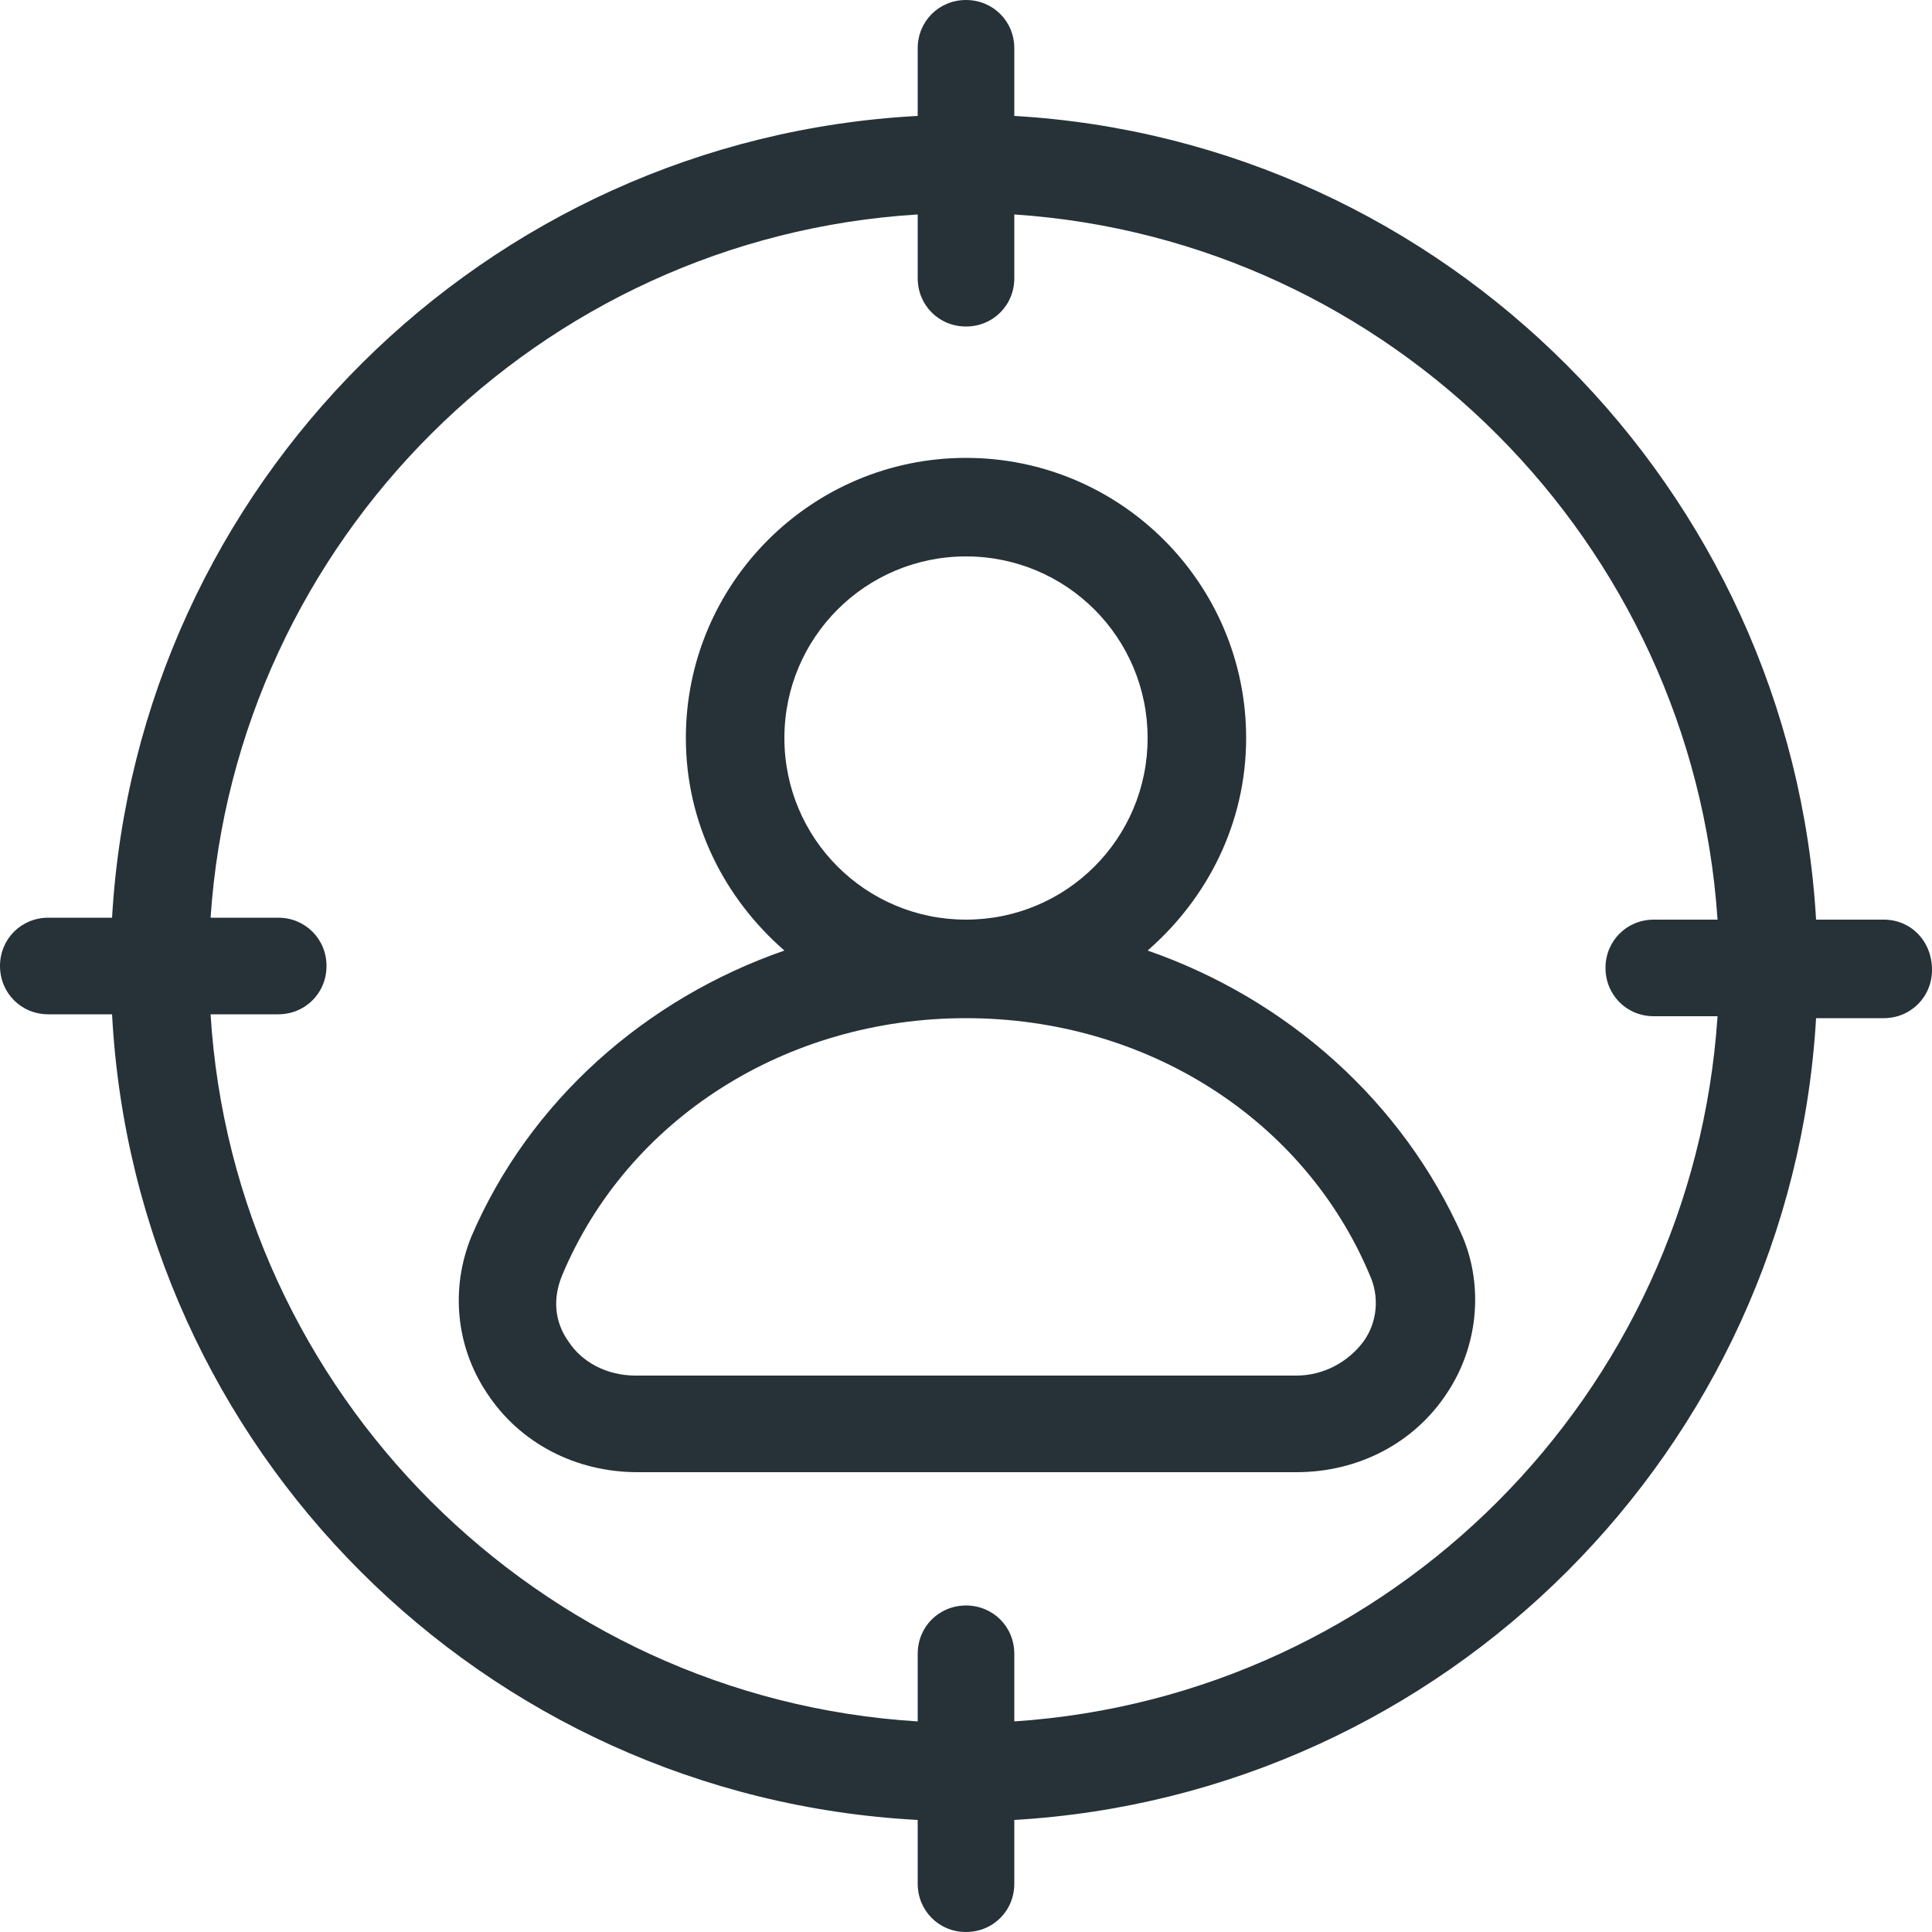
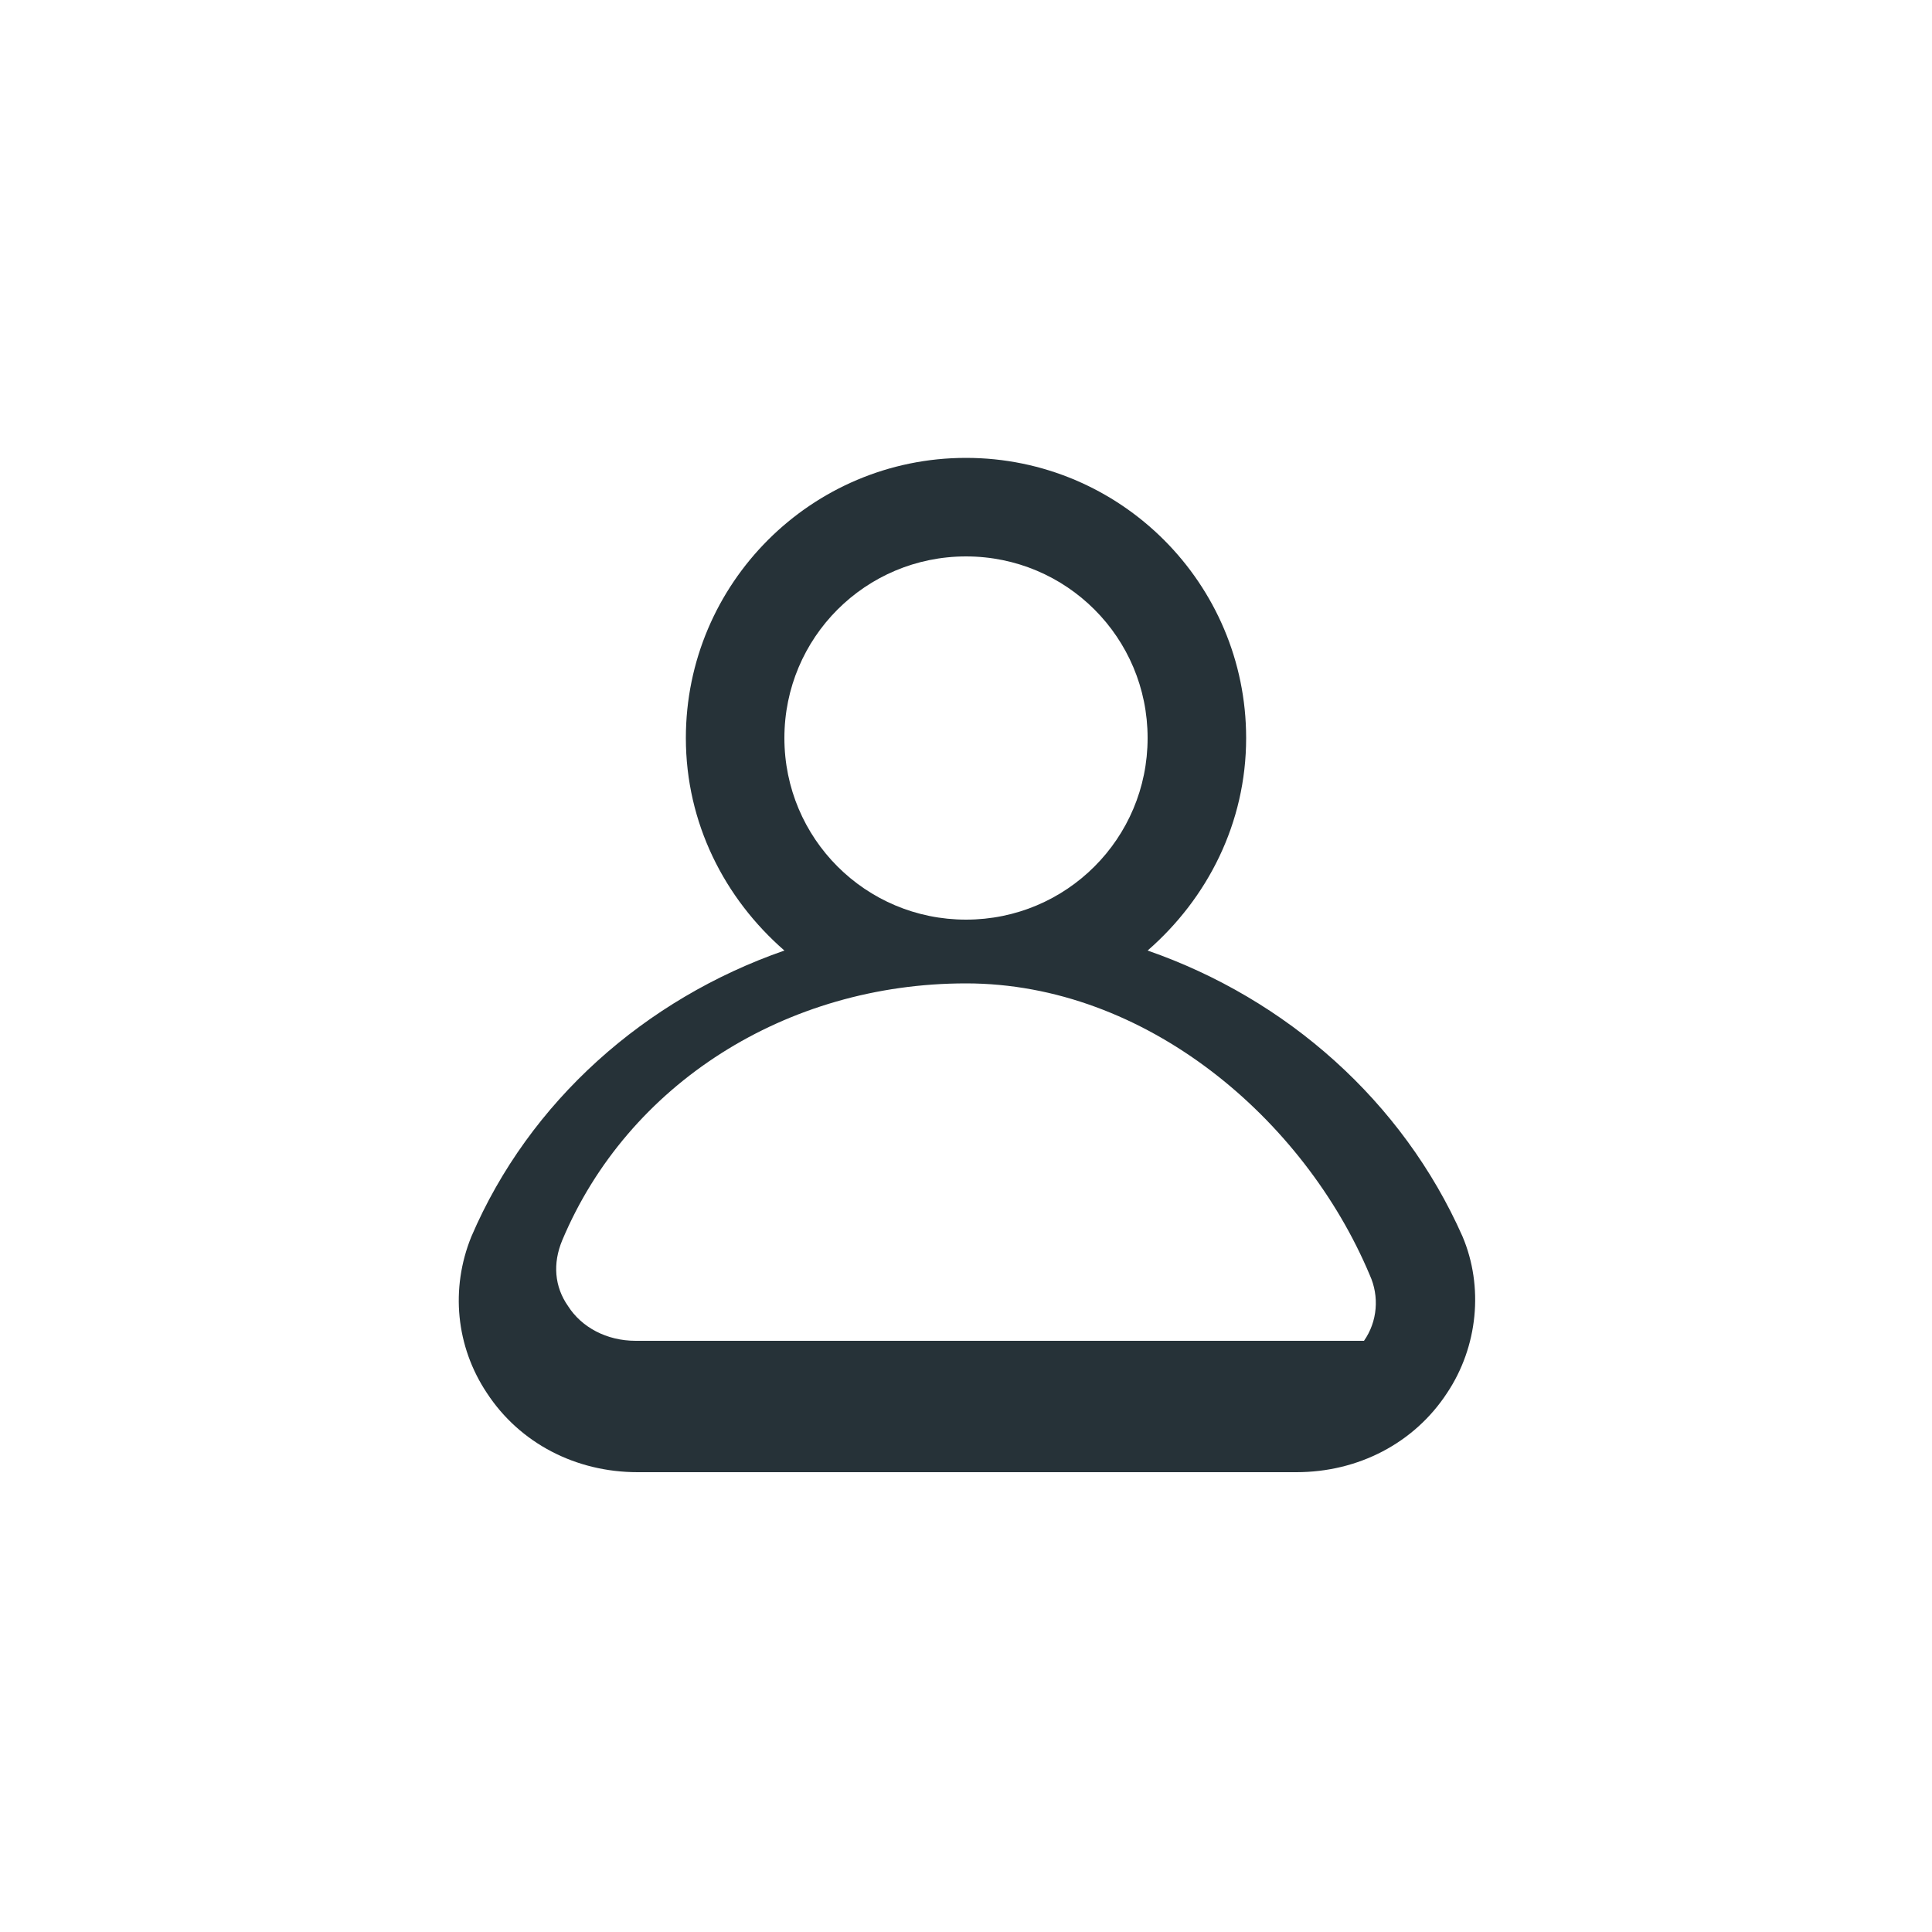
<svg xmlns="http://www.w3.org/2000/svg" version="1.1" id="Capa_1" x="0px" y="0px" viewBox="0 0 100 100" style="enable-background:new 0 0 100 100;" xml:space="preserve">
  <style type="text/css"> .st0{fill:#263238;} </style>
  <g>
    <g>
-       <path class="st0" d="M59.4,49.2c3.1-2.7,5.1-6.6,5.1-11c0-8-6.5-14.5-14.5-14.5s-14.5,6.5-14.5,14.5c0,4.4,2,8.3,5.1,11 C33.4,51.7,27.4,57,24.4,64c-1.1,2.7-0.8,5.7,0.8,8.1c1.7,2.6,4.6,4.1,7.8,4.1h34.1c3.2,0,6.1-1.5,7.8-4.1 c1.6-2.4,1.9-5.5,0.8-8.1C72.6,57,66.6,51.7,59.4,49.2L59.4,49.2z M40.6,38.2c0-5.2,4.2-9.4,9.4-9.4s9.4,4.2,9.4,9.4 s-4.2,9.4-9.4,9.4S40.6,43.4,40.6,38.2L40.6,38.2z M70.6,69.4c-0.8,1.1-2.1,1.8-3.5,1.8H32.9c-1.5,0-2.8-0.7-3.5-1.8 c-0.7-1-0.8-2.2-0.3-3.4c3.4-8.1,11.6-13.3,20.9-13.3S67.5,57.9,70.9,66C71.4,67.1,71.3,68.4,70.6,69.4z" />
-       <path class="st0" d="M97.5,47.6H94C92.7,25.3,74.8,7.3,52.5,6V2.5C52.5,1.1,51.4,0,50,0s-2.5,1.1-2.5,2.5V6 C25.1,7.2,7.1,25.1,5.8,47.5H2.5C1.1,47.5,0,48.6,0,50s1.1,2.5,2.5,2.5h3.3C7,75,25,93,47.5,94.2v3.3c0,1.4,1.1,2.5,2.5,2.5 s2.5-1.1,2.5-2.5v-3.3C74.8,92.9,92.7,75,94,52.7h3.5c1.4,0,2.5-1.1,2.5-2.5C100,48.7,98.9,47.6,97.5,47.6L97.5,47.6z M52.5,89.1 v-3.5c0-1.4-1.1-2.5-2.5-2.5s-2.5,1.1-2.5,2.5v3.5c-19.6-1.2-35.4-17-36.6-36.6h3.5c1.4,0,2.5-1.1,2.5-2.5s-1.1-2.5-2.5-2.5h-3.5 c1.3-19.5,17-35.2,36.6-36.4v3.3c0,1.4,1.1,2.5,2.5,2.5s2.5-1.1,2.5-2.5v-3.3c19.5,1.3,35.1,17,36.4,36.5h-3.3 c-1.4,0-2.5,1.1-2.5,2.5s1.1,2.5,2.5,2.5h3.3C87.6,72.2,72,87.8,52.5,89.1z" />
+       <path class="st0" d="M59.4,49.2c3.1-2.7,5.1-6.6,5.1-11c0-8-6.5-14.5-14.5-14.5s-14.5,6.5-14.5,14.5c0,4.4,2,8.3,5.1,11 C33.4,51.7,27.4,57,24.4,64c-1.1,2.7-0.8,5.7,0.8,8.1c1.7,2.6,4.6,4.1,7.8,4.1h34.1c3.2,0,6.1-1.5,7.8-4.1 c1.6-2.4,1.9-5.5,0.8-8.1C72.6,57,66.6,51.7,59.4,49.2L59.4,49.2z M40.6,38.2c0-5.2,4.2-9.4,9.4-9.4s9.4,4.2,9.4,9.4 s-4.2,9.4-9.4,9.4S40.6,43.4,40.6,38.2L40.6,38.2z M70.6,69.4H32.9c-1.5,0-2.8-0.7-3.5-1.8 c-0.7-1-0.8-2.2-0.3-3.4c3.4-8.1,11.6-13.3,20.9-13.3S67.5,57.9,70.9,66C71.4,67.1,71.3,68.4,70.6,69.4z" />
    </g>
  </g>
</svg>